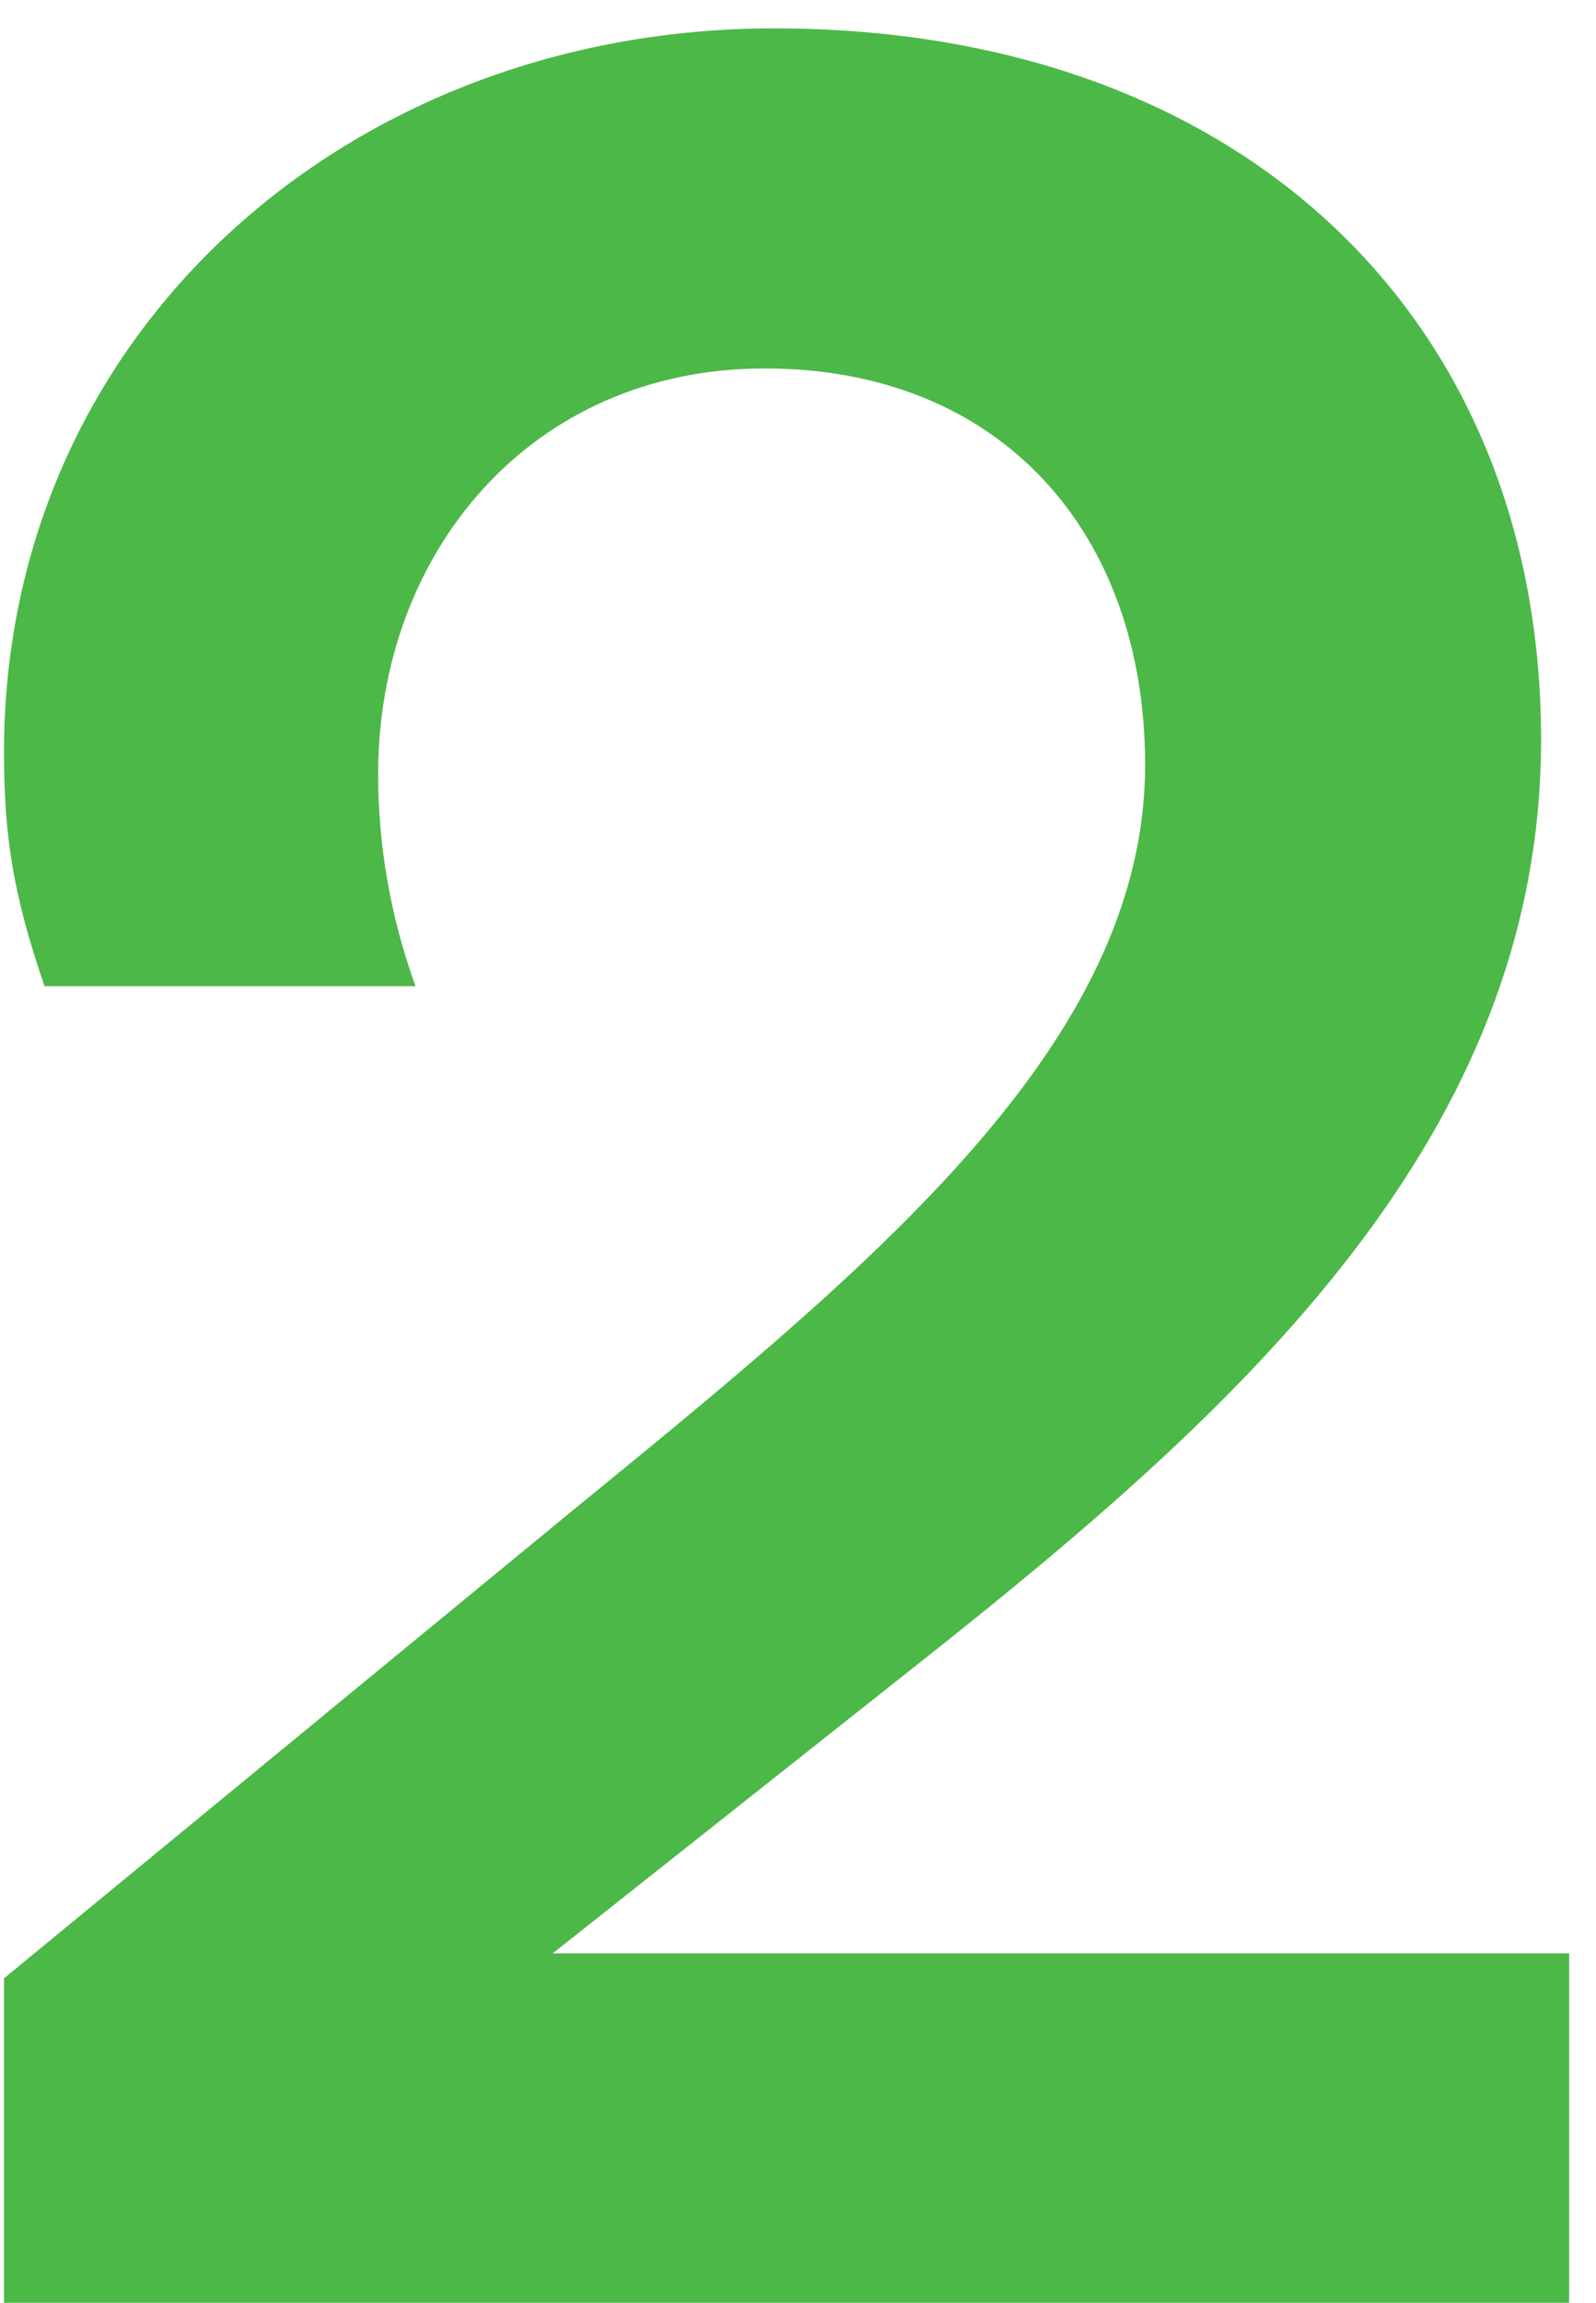
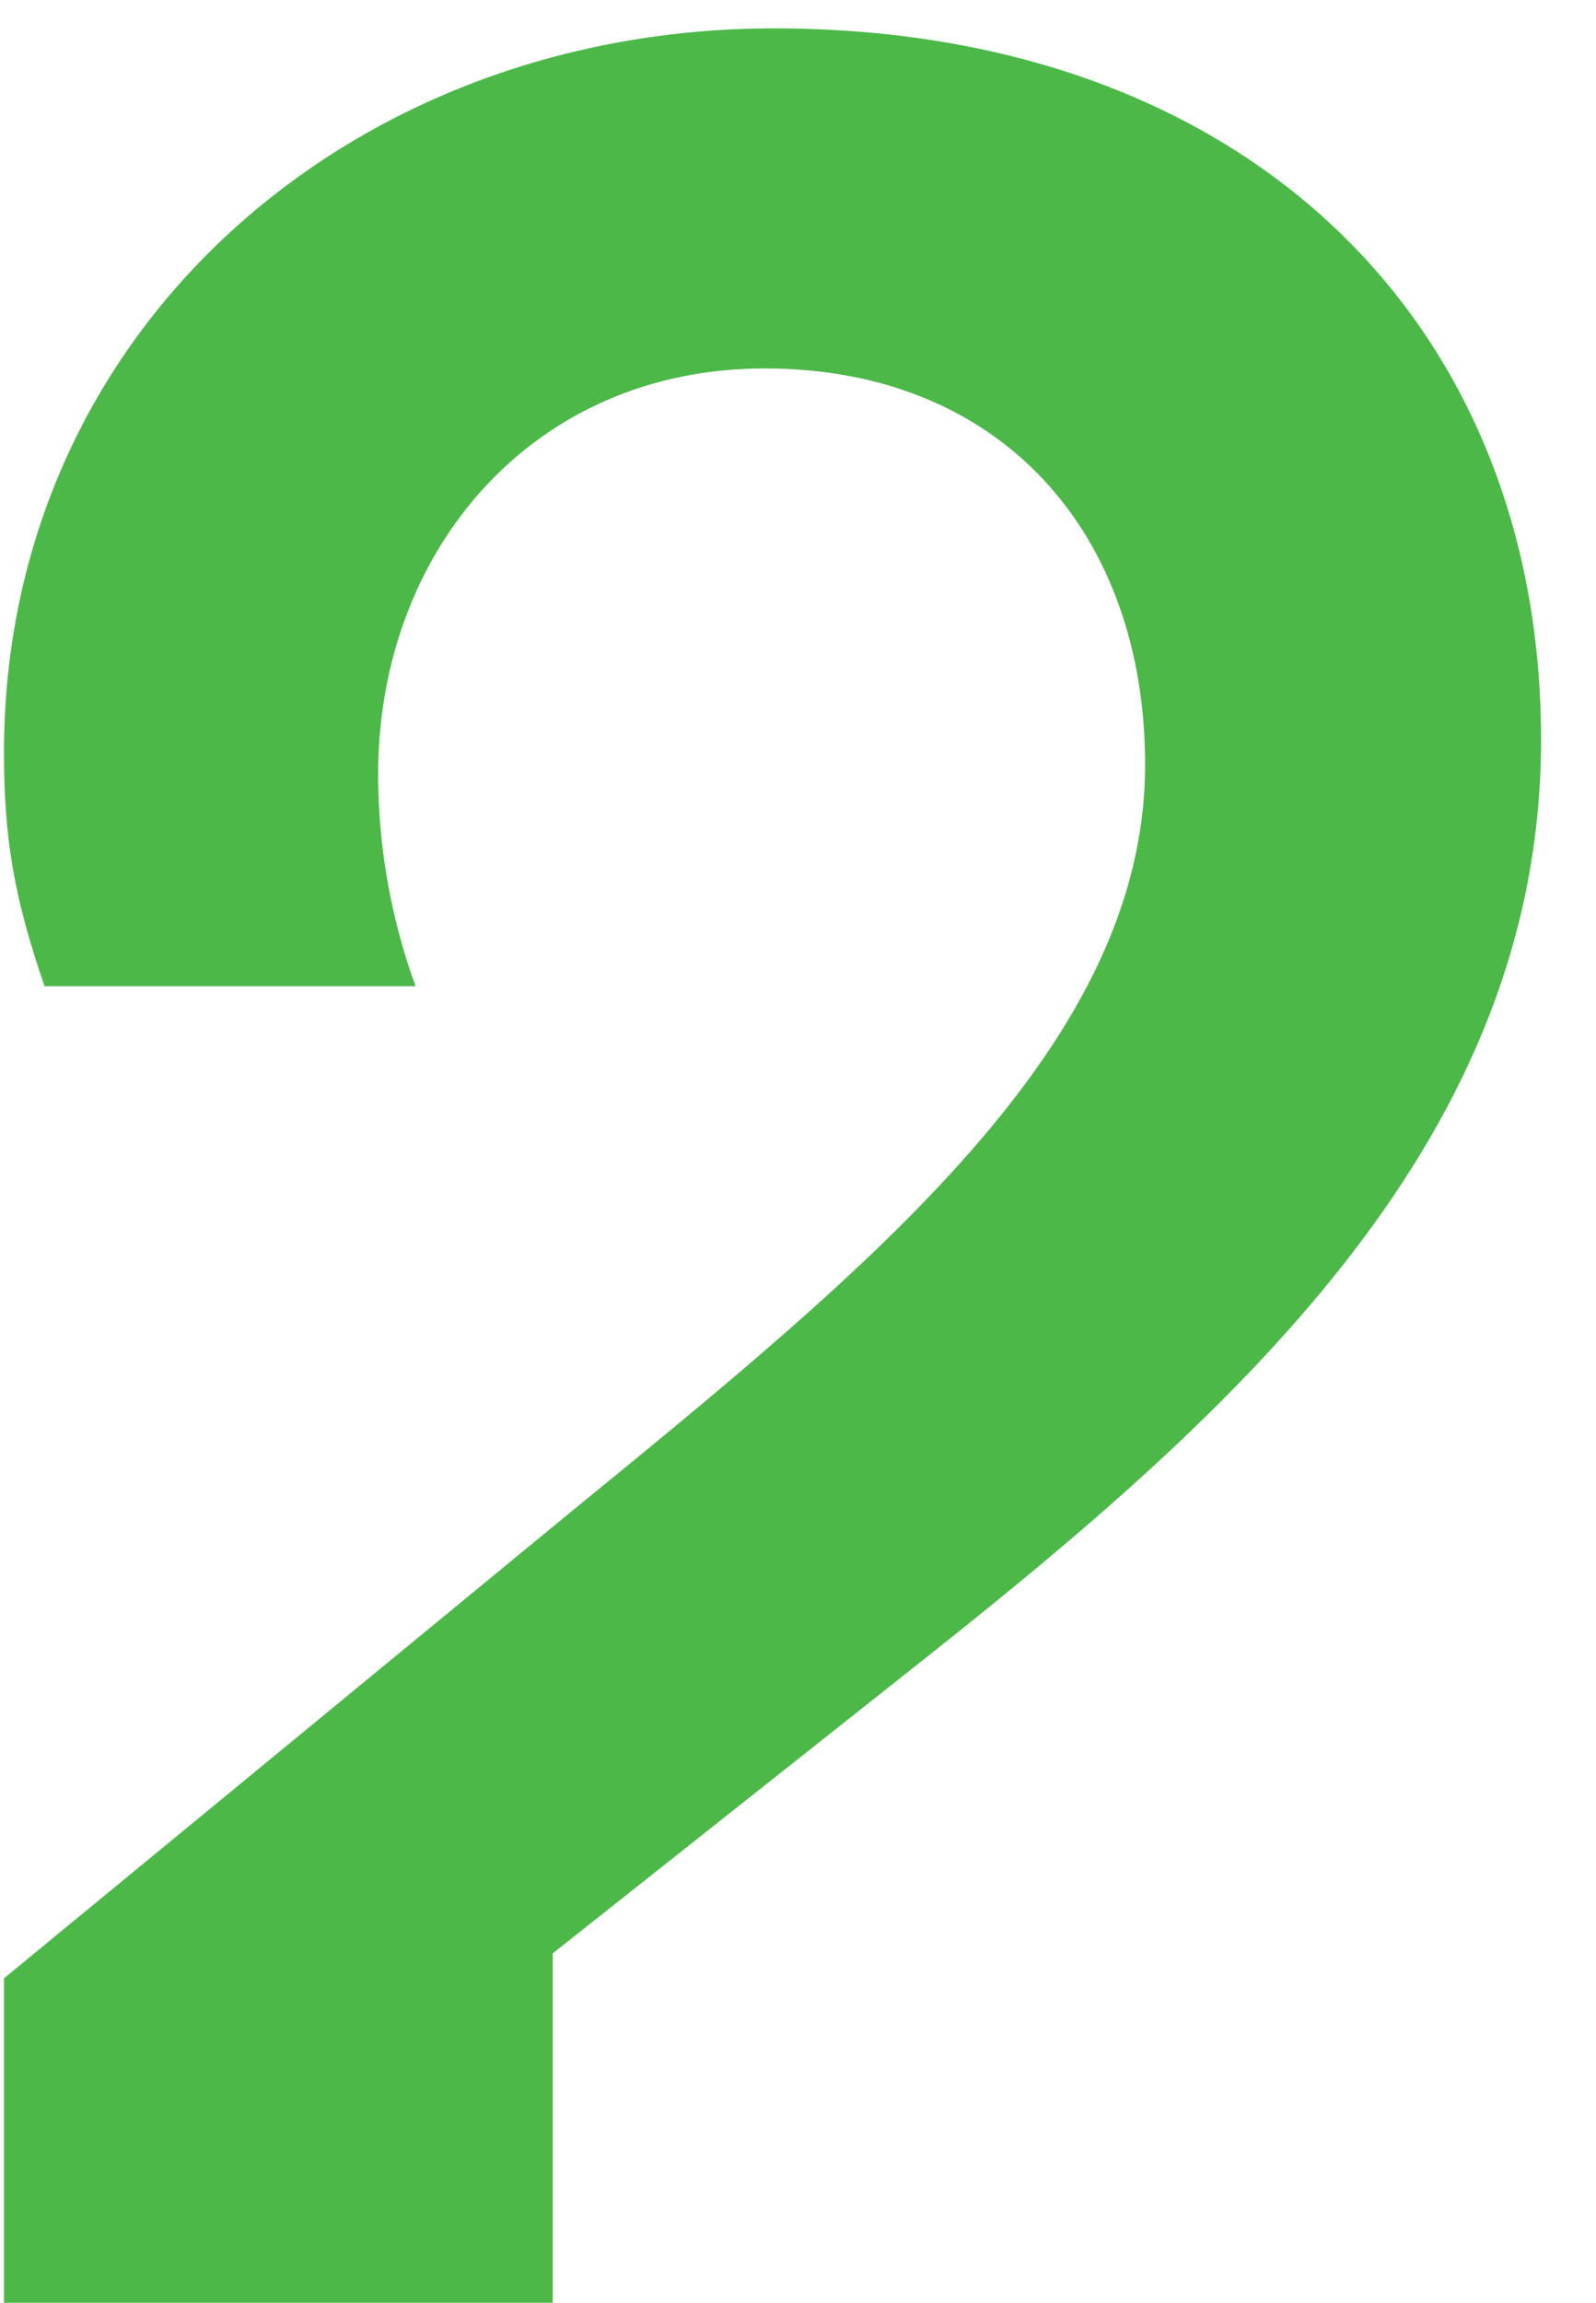
<svg xmlns="http://www.w3.org/2000/svg" width="43" height="62" viewBox="0 0 43 62" fill="none">
-   <path d="M0.108 53.264L15.228 40.832C23.46 34.112 30.852 28.148 30.852 20.588C30.852 14.372 26.988 9.92 20.604 9.92C14.304 9.92 10.188 14.876 10.188 20.84C10.188 22.772 10.524 24.704 11.196 26.552H1.2C0.36 24.116 0.108 22.52 0.108 20.252C0.108 8.912 9.432 0.764 20.856 0.764C33.456 0.764 41.52 8.576 41.52 19.916C41.52 30.584 33.456 37.892 24.972 44.612L14.892 52.592H42.276V62H0.108V53.264Z" fill="#4CB848" />
+   <path d="M0.108 53.264L15.228 40.832C23.46 34.112 30.852 28.148 30.852 20.588C30.852 14.372 26.988 9.92 20.604 9.92C14.304 9.92 10.188 14.876 10.188 20.84C10.188 22.772 10.524 24.704 11.196 26.552H1.2C0.36 24.116 0.108 22.52 0.108 20.252C0.108 8.912 9.432 0.764 20.856 0.764C33.456 0.764 41.52 8.576 41.52 19.916C41.52 30.584 33.456 37.892 24.972 44.612L14.892 52.592V62H0.108V53.264Z" fill="#4CB848" />
</svg>